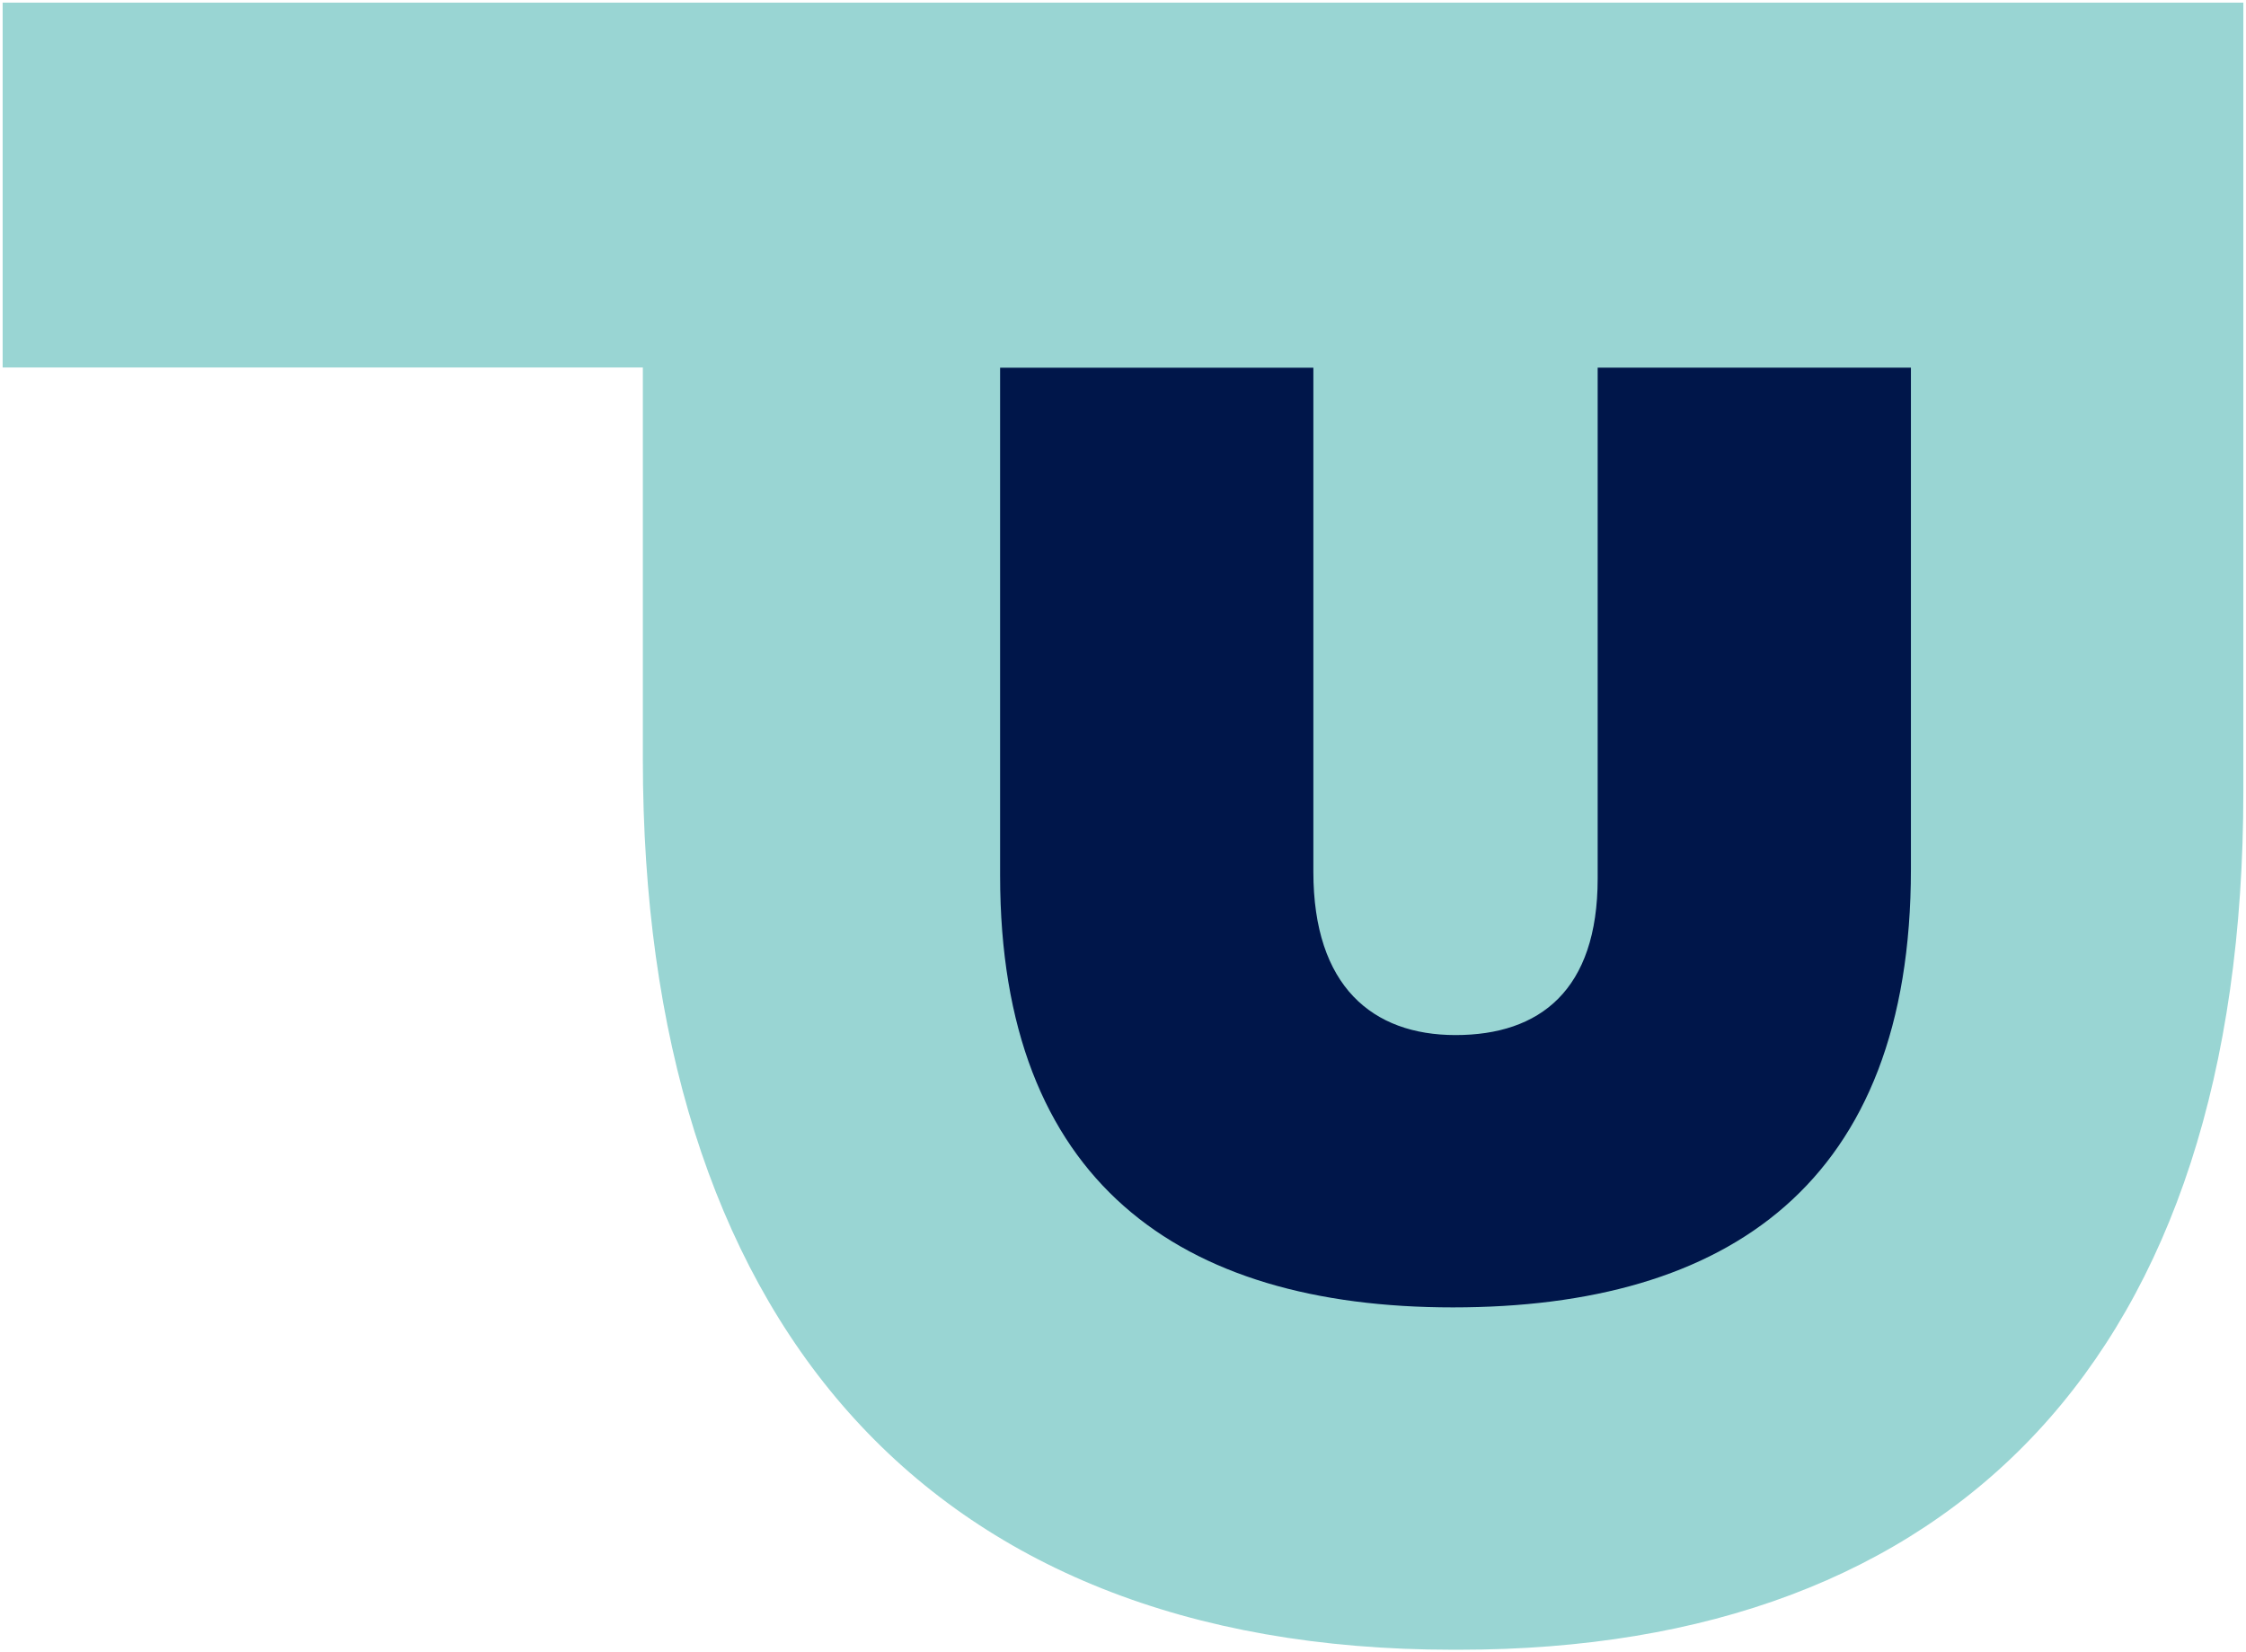
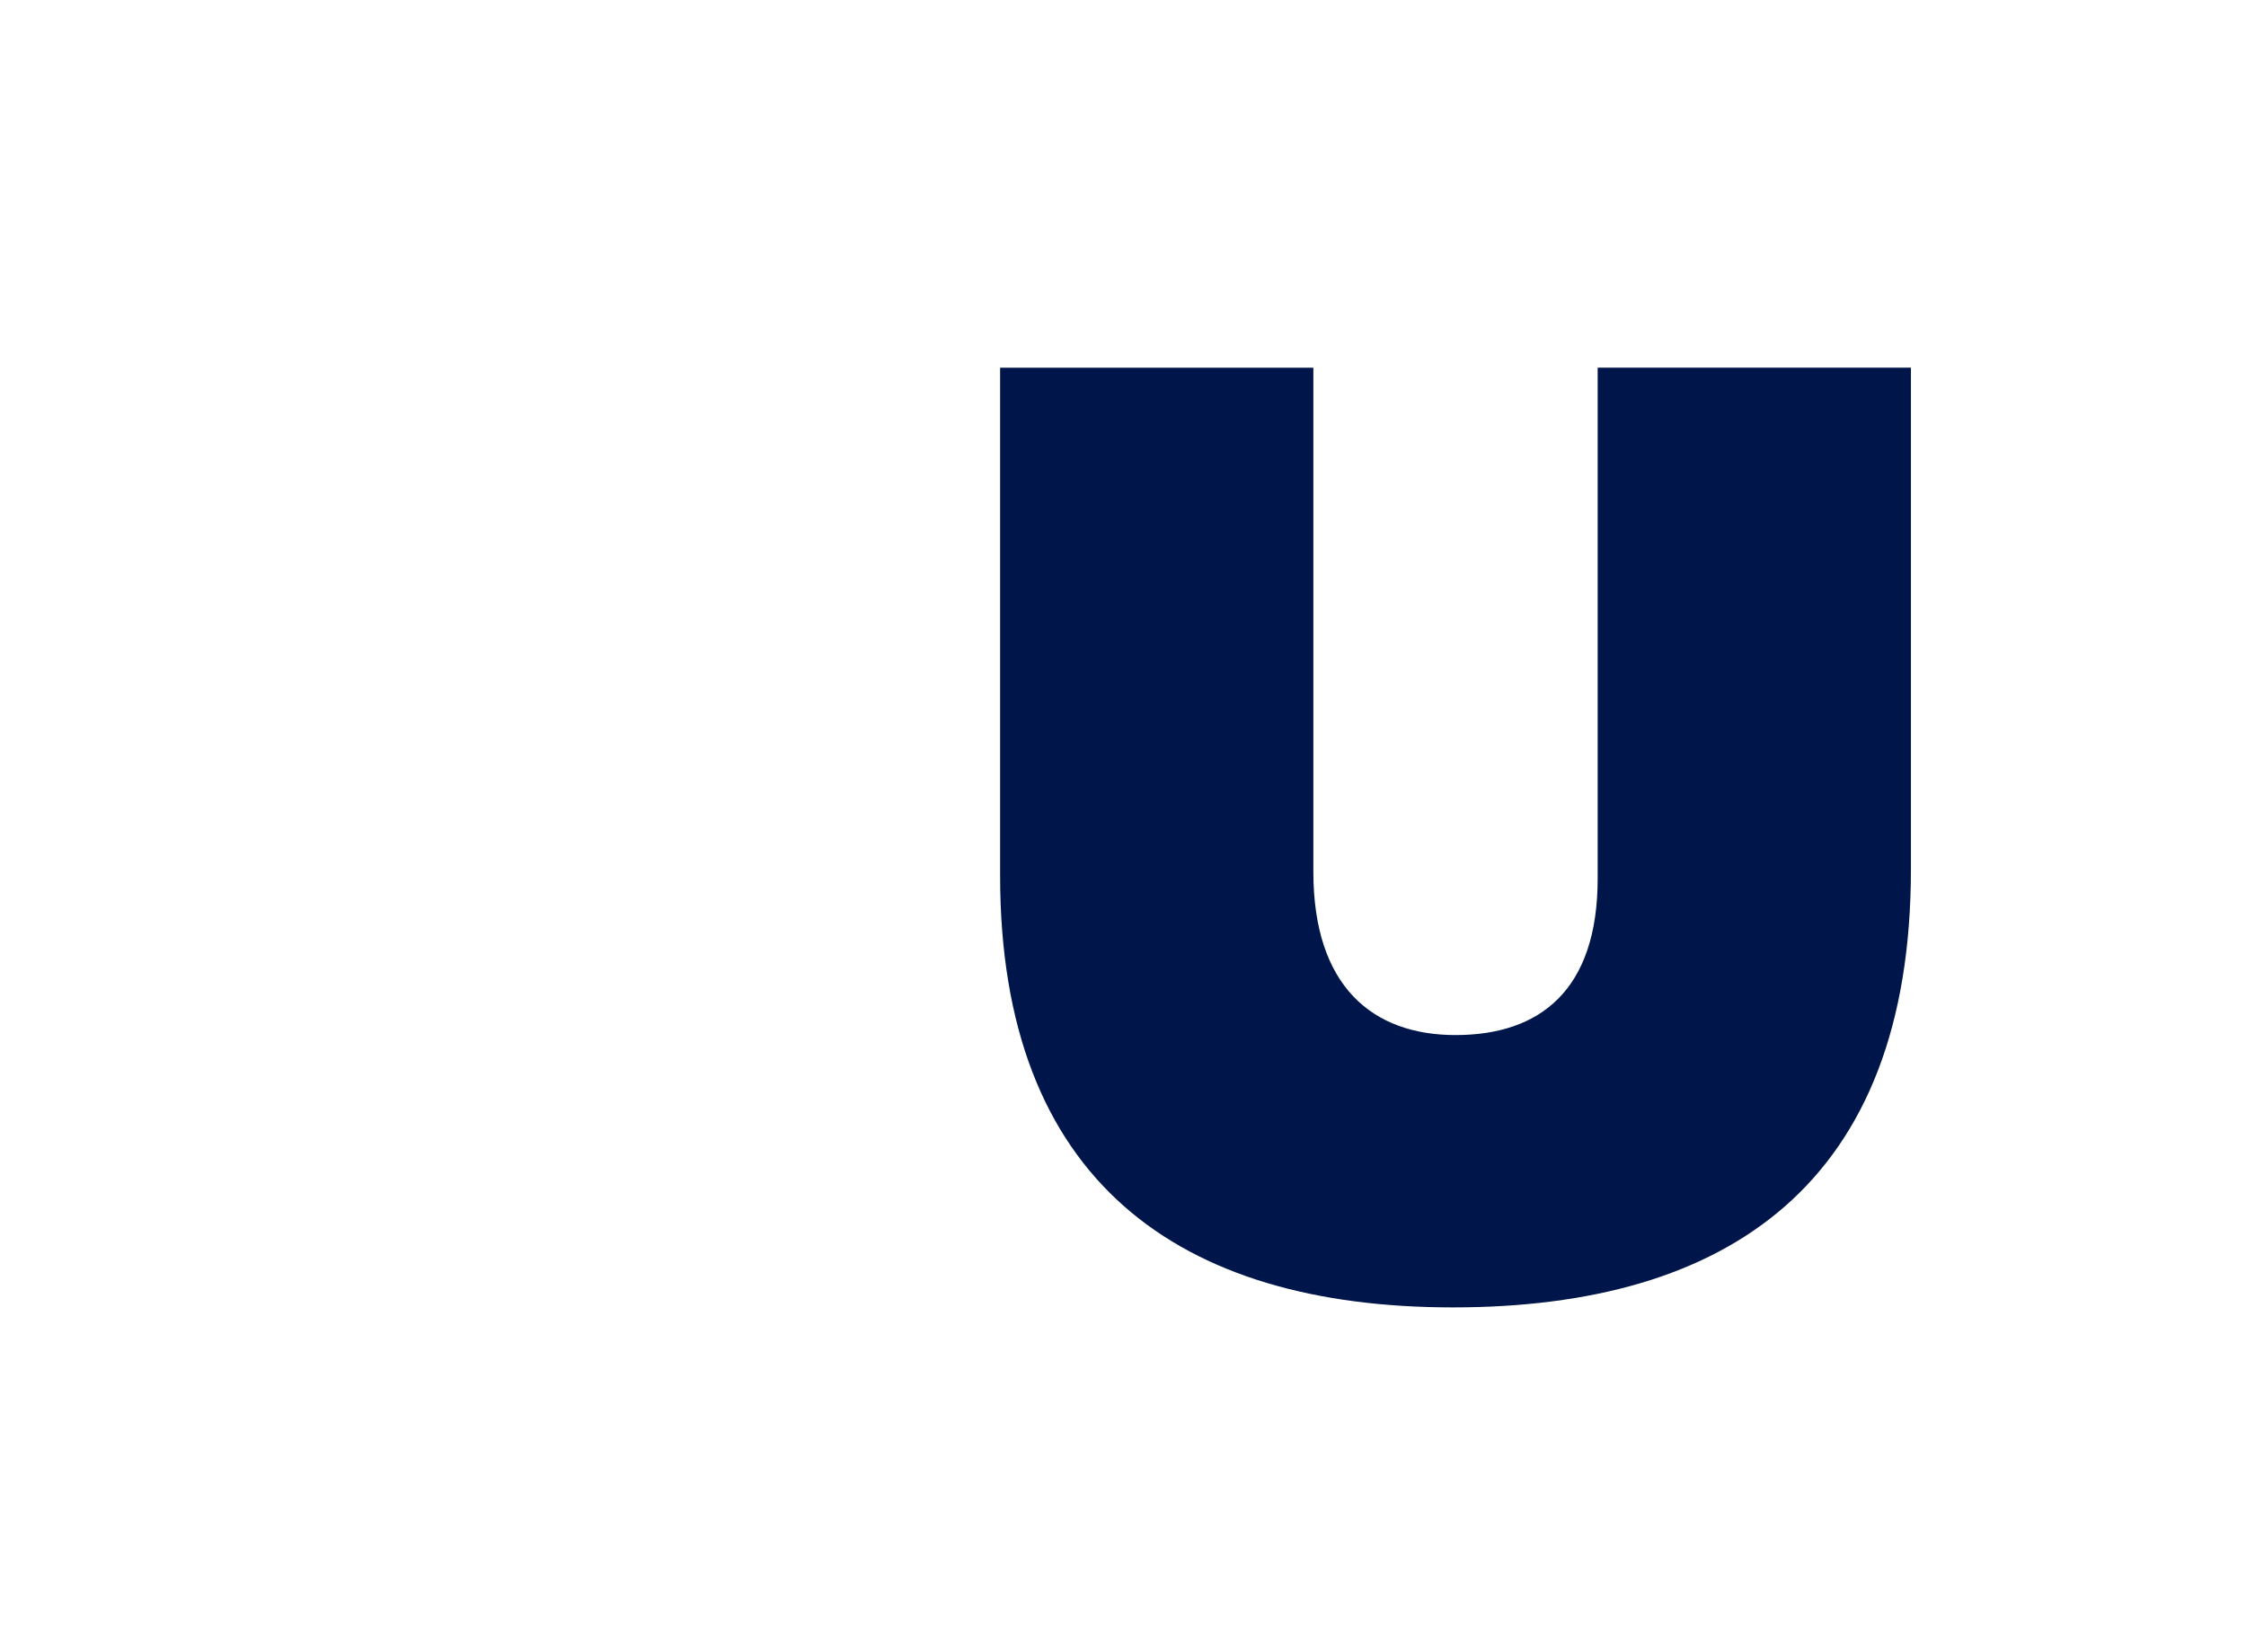
<svg xmlns="http://www.w3.org/2000/svg" version="1.1" x="0px" y="0px" viewBox="0 0 246 181" style="enable-background:new 0 0 246 181;" xml:space="preserve">
  <style type="text/css">
	.st0{fill:#99D5D3;}
	.st1{fill:#00164A;}
</style>
-   <path class="st0" d="M245.71,0.29v86.4c0,61.71-31.56,94.02-85.9,94.02h-0.7c-58.2,0-88.7-36.88-88.7-97.53V40.25  H0.29V0.29H245.71z" />
  <path class="st1" d="M109.54,95.92V40.28h34.31V95.5c0,12.54,6.48,17.88,15.57,17.88c9.23,0,15.57-4.9,15.57-17.15  V40.27h34.31V95.2c0,34.46-20.04,48.01-50.17,48.01C129.15,143.21,109.54,129.37,109.54,95.92z" />
</svg>